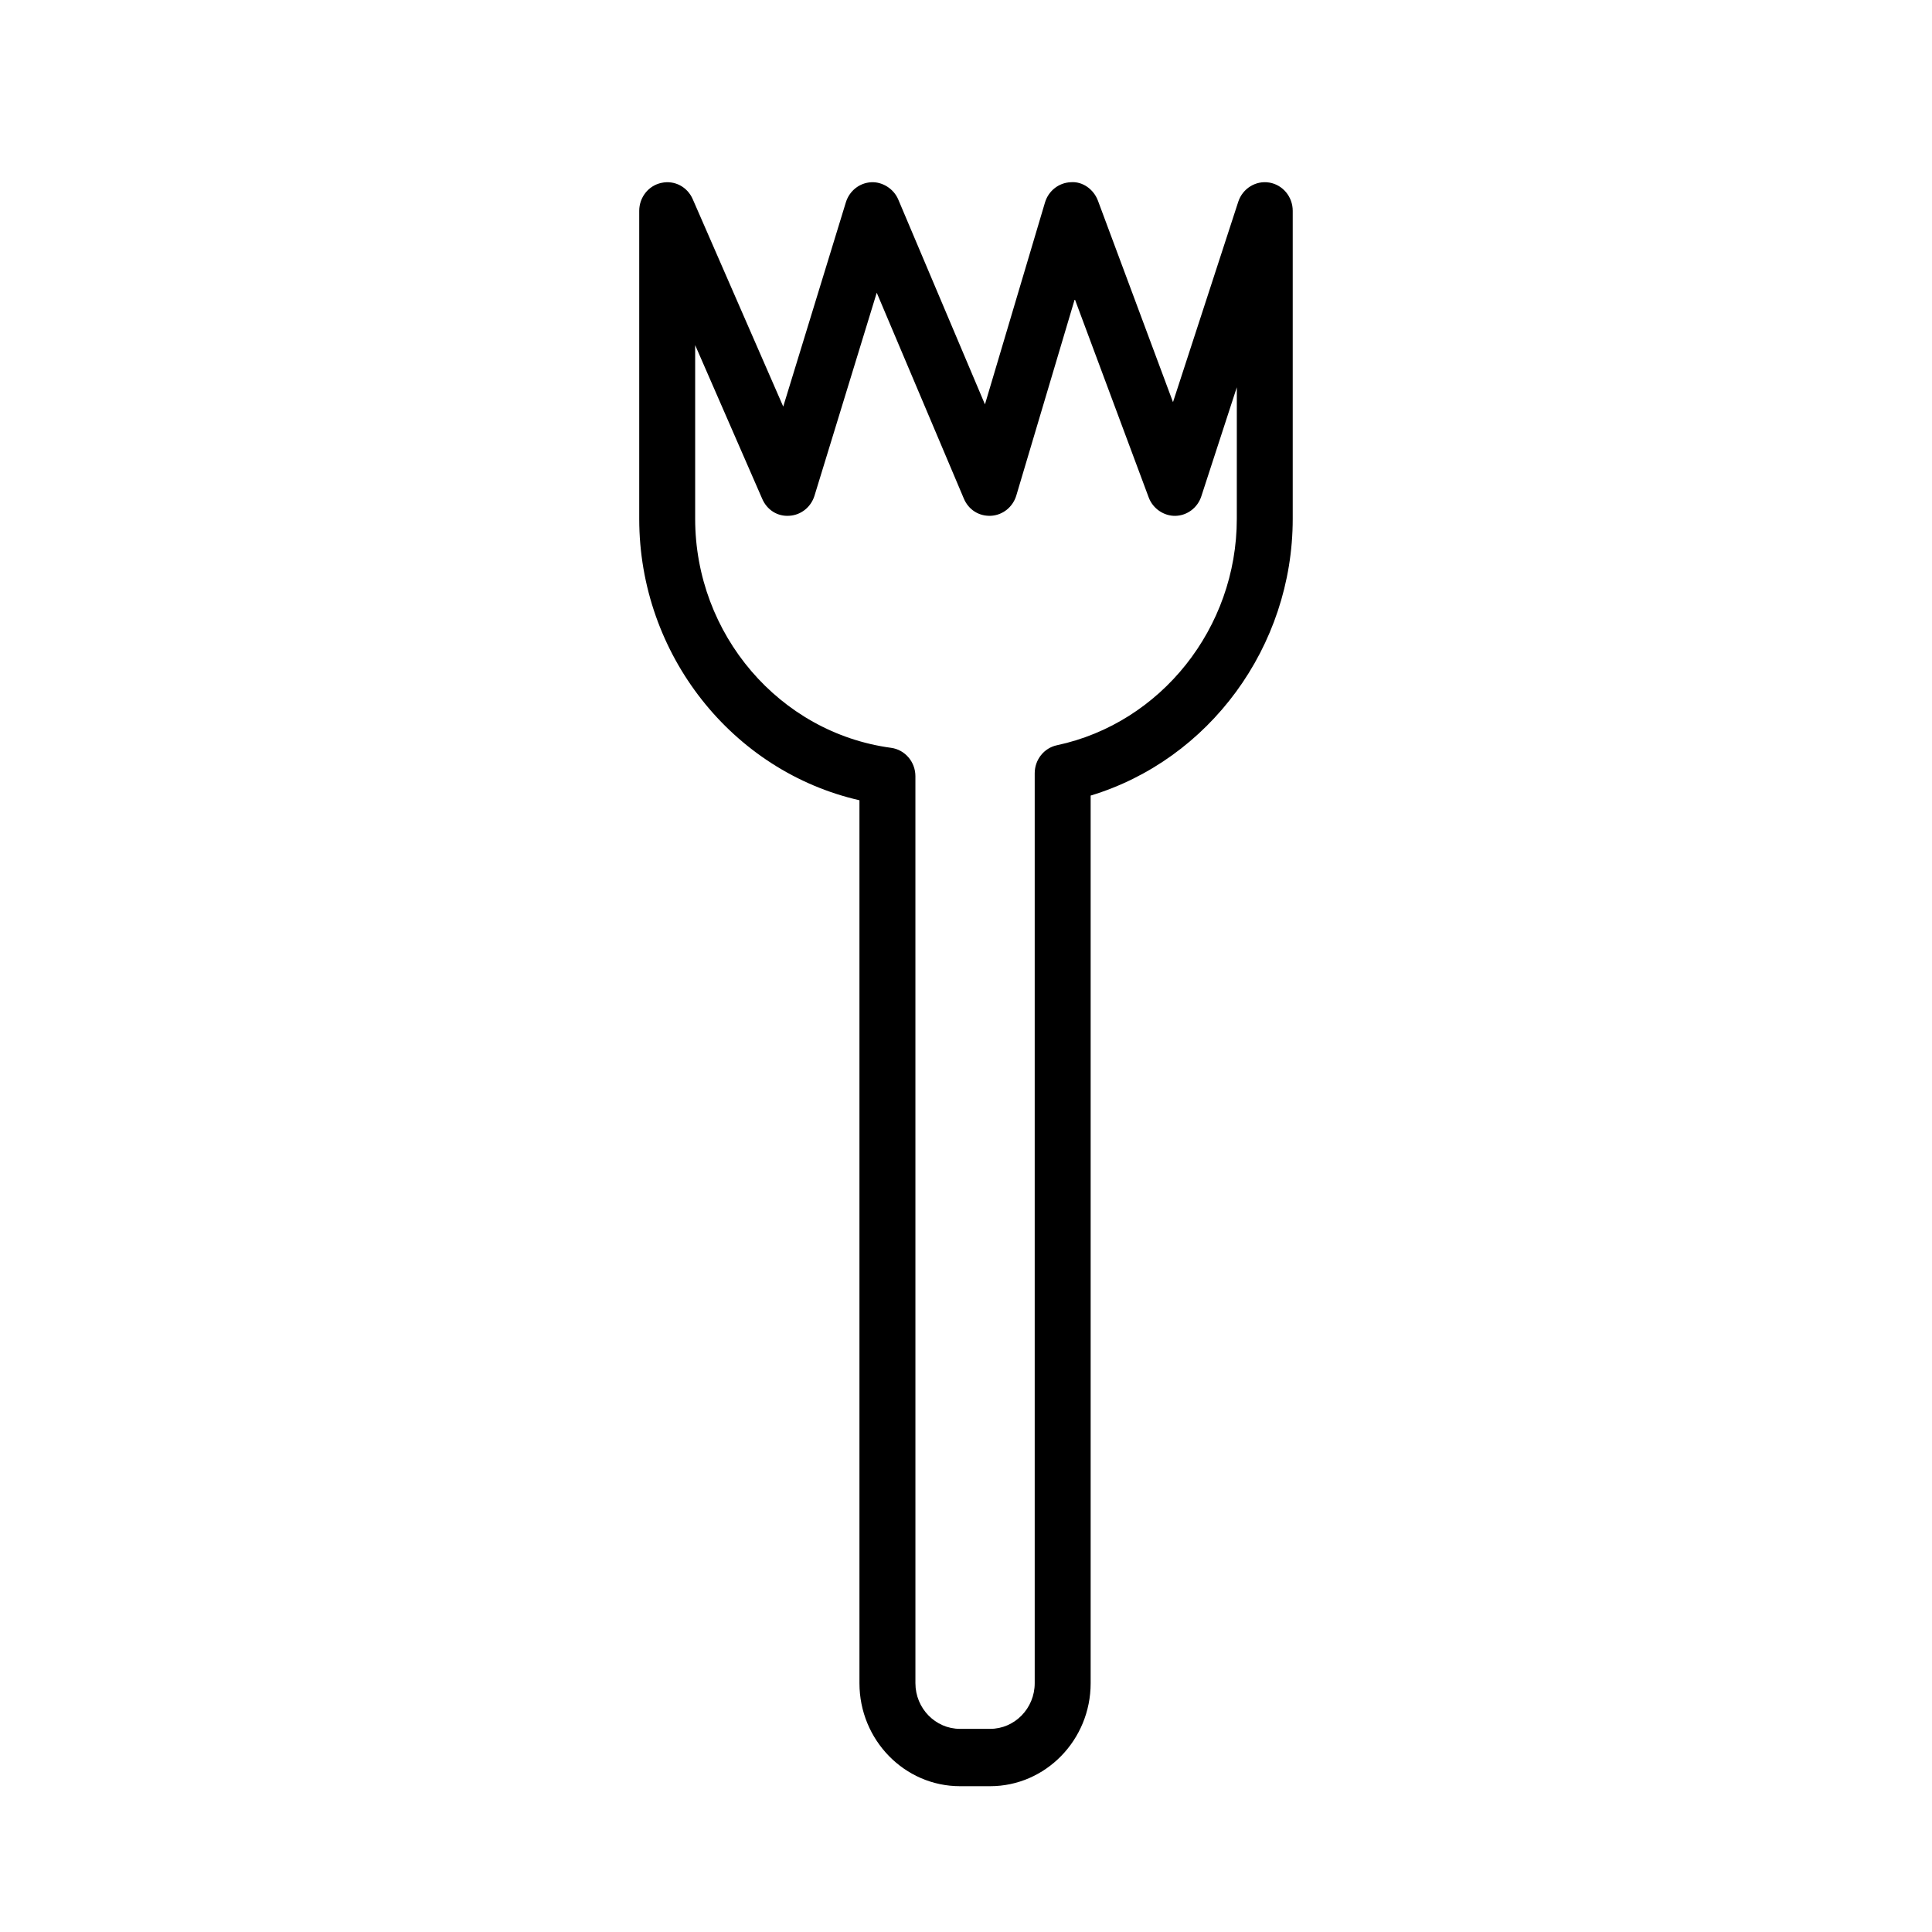
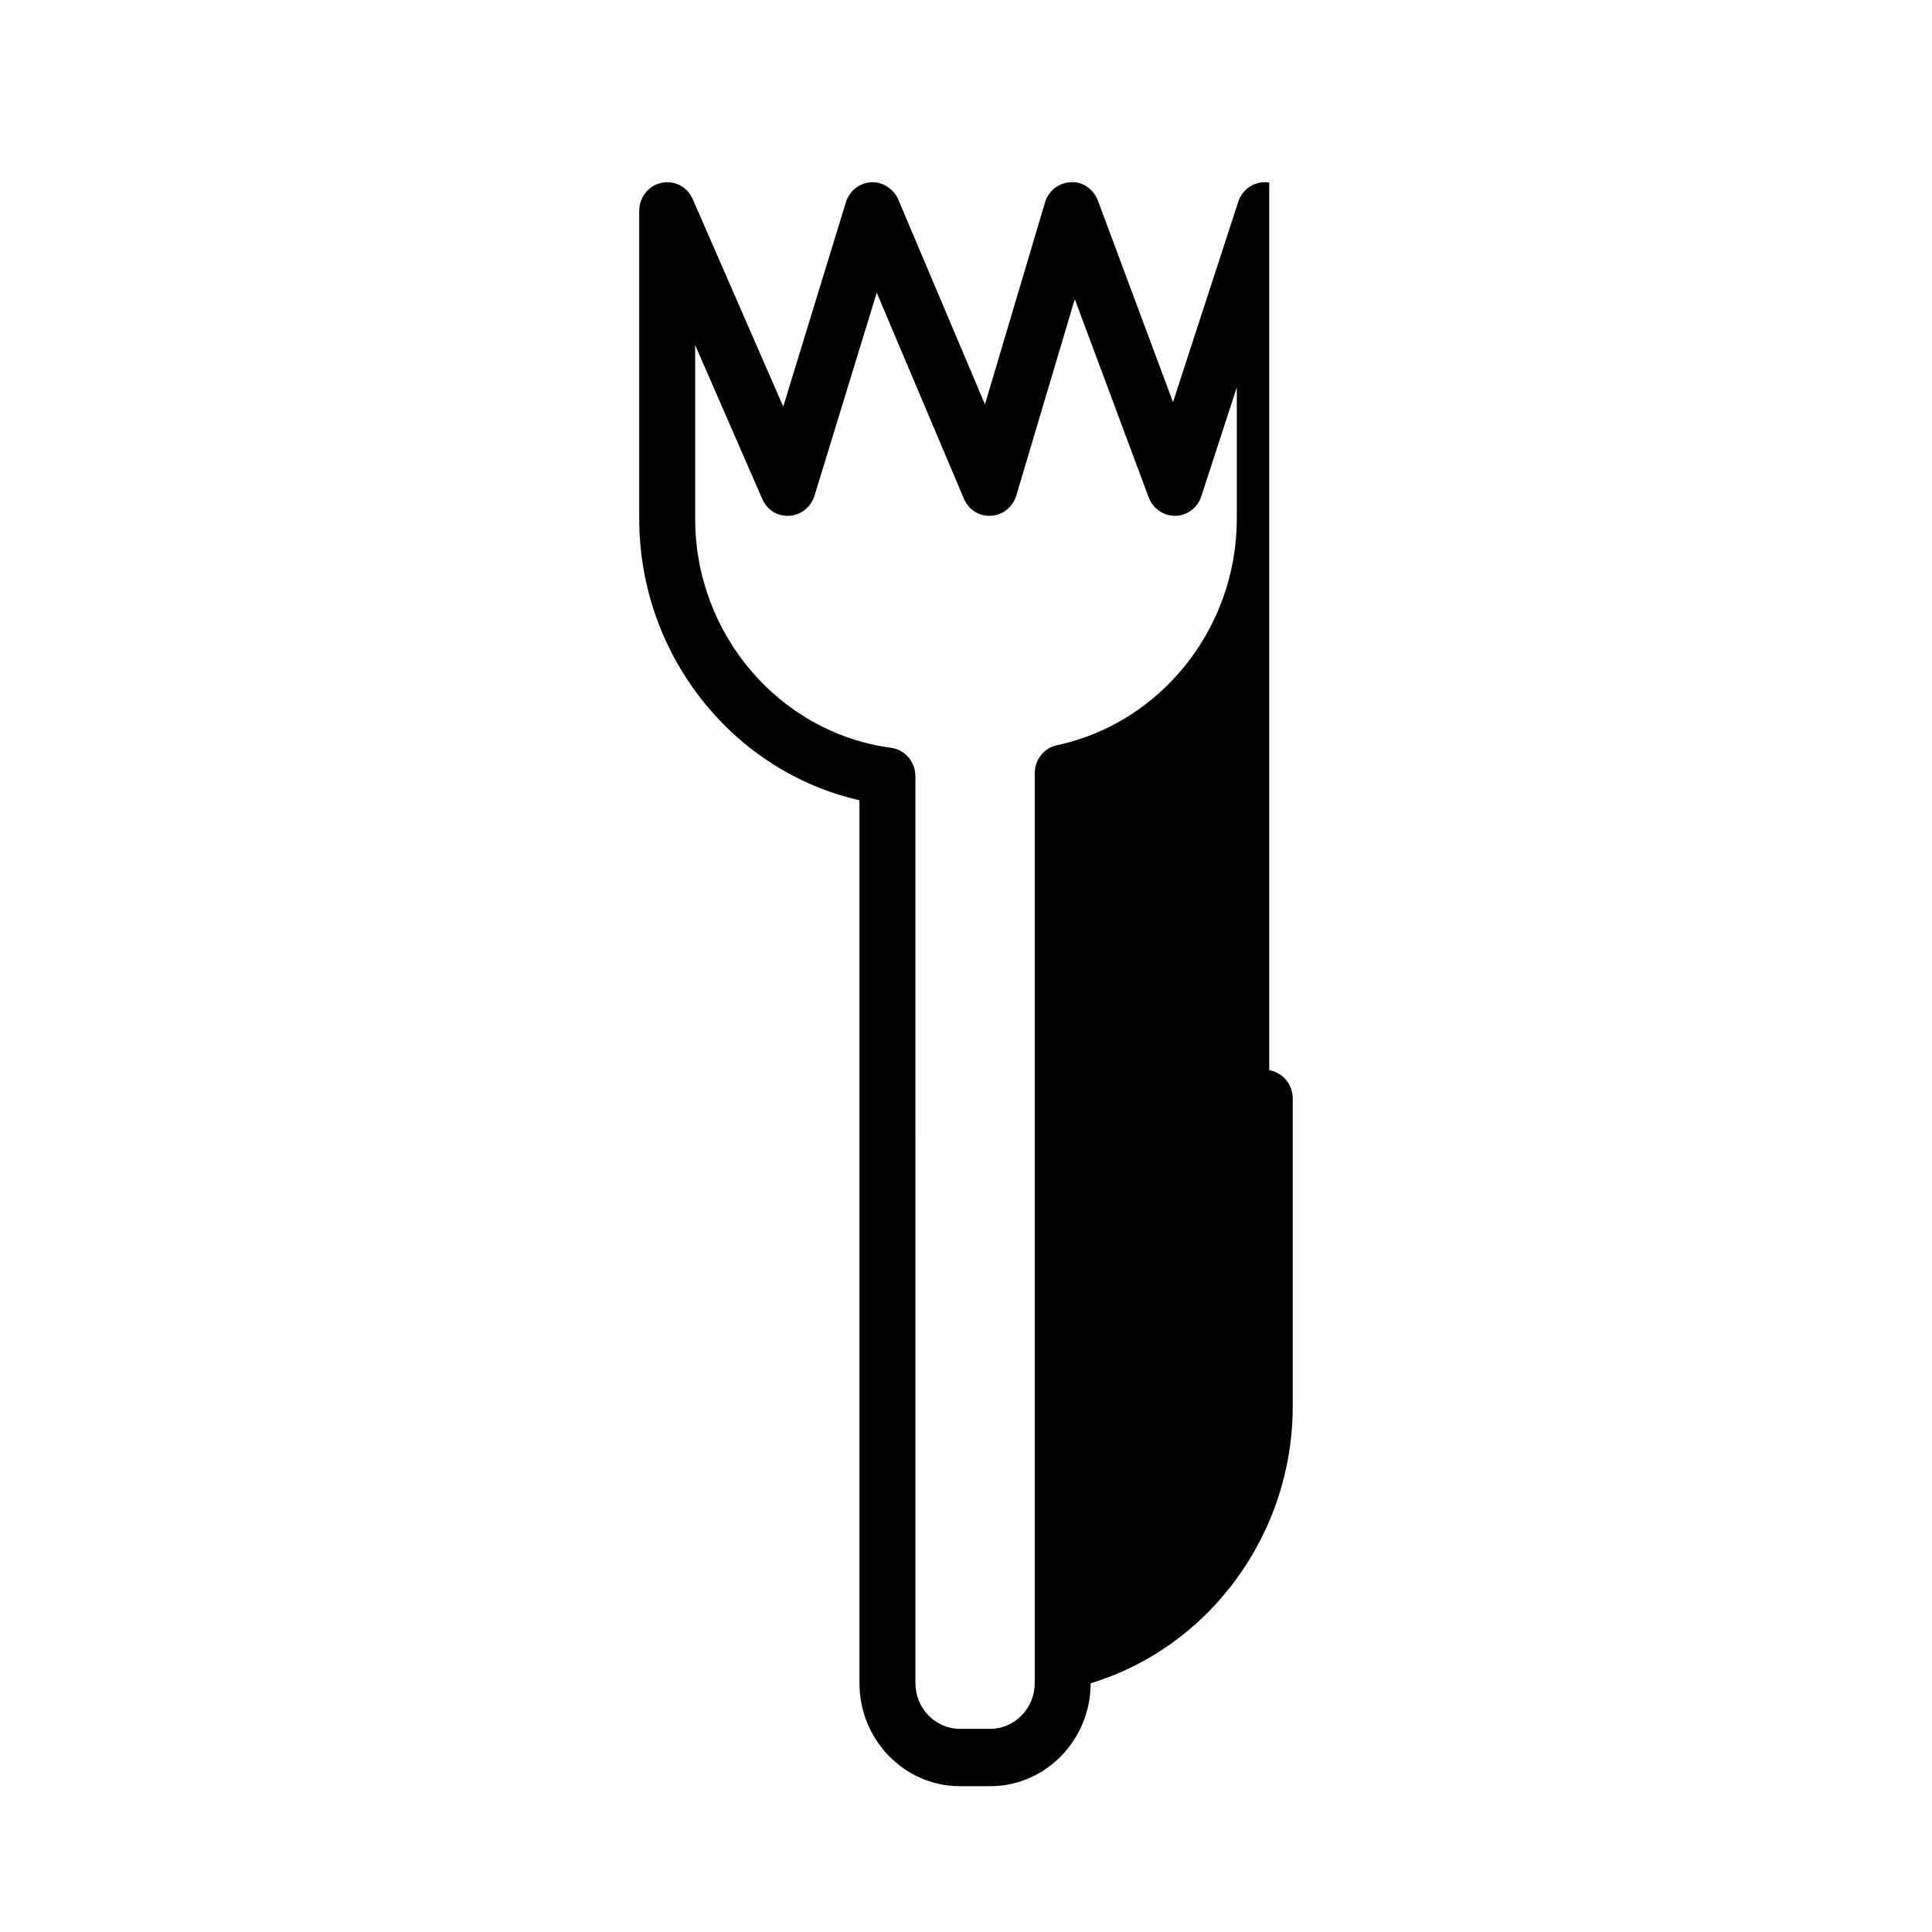
<svg xmlns="http://www.w3.org/2000/svg" fill="#000000" width="800px" height="800px" version="1.1" viewBox="144 144 512 512">
-   <path d="m480.36 192.38c-3.543-0.59-7.055 1.559-8.211 5.094l-17.293 53.098-19.895-53.402c-1.141-3.031-4.094-5.141-7.188-4.879-3.164 0.117-5.91 2.266-6.84 5.367l-15.91 53.508-22.977-54.301c-1.227-2.914-4.312-4.746-7.188-4.566-3.094 0.164-5.754 2.281-6.691 5.312l-16.602 54.137-23.977-54.953c-1.418-3.266-4.809-5.102-8.32-4.328-3.41 0.723-5.867 3.824-5.867 7.406v81.617c0 35.945 24.672 66.914 58.363 74.586v234c0 15.035 11.949 27.285 26.648 27.285h7.981c14.688 0 26.641-12.25 26.641-27.285v-235.24c31.367-9.492 53.551-39.406 53.551-73.352v-81.617c0-3.723-2.637-6.894-6.227-7.492zm-8.594 89.109c0 28.883-20.043 54.121-47.664 60.008-3.434 0.73-5.894 3.832-5.894 7.43v241.14c0 6.668-5.305 12.098-11.816 12.098h-7.981c-6.512 0-11.816-5.434-11.816-12.098l-0.004-240.36c0-3.809-2.762-7.031-6.453-7.527-29.59-3.984-51.914-30.078-51.914-60.703v-46.02l17.773 40.746c1.25 2.883 3.984 4.715 7.195 4.481 3.078-0.18 5.715-2.289 6.652-5.297l16.5-53.812 23.082 54.555c1.234 2.922 3.969 4.723 7.219 4.559 3.109-0.18 5.762-2.32 6.684-5.359l15.5-52.066 19.586 52.555c1.117 3.008 4.055 4.945 7.078 4.887 3.125-0.07 5.887-2.148 6.871-5.188l9.406-28.891z" />
+   <path d="m480.36 192.38c-3.543-0.59-7.055 1.559-8.211 5.094l-17.293 53.098-19.895-53.402c-1.141-3.031-4.094-5.141-7.188-4.879-3.164 0.117-5.91 2.266-6.84 5.367l-15.91 53.508-22.977-54.301c-1.227-2.914-4.312-4.746-7.188-4.566-3.094 0.164-5.754 2.281-6.691 5.312l-16.602 54.137-23.977-54.953c-1.418-3.266-4.809-5.102-8.32-4.328-3.41 0.723-5.867 3.824-5.867 7.406v81.617c0 35.945 24.672 66.914 58.363 74.586v234c0 15.035 11.949 27.285 26.648 27.285h7.981c14.688 0 26.641-12.25 26.641-27.285c31.367-9.492 53.551-39.406 53.551-73.352v-81.617c0-3.723-2.637-6.894-6.227-7.492zm-8.594 89.109c0 28.883-20.043 54.121-47.664 60.008-3.434 0.73-5.894 3.832-5.894 7.43v241.14c0 6.668-5.305 12.098-11.816 12.098h-7.981c-6.512 0-11.816-5.434-11.816-12.098l-0.004-240.36c0-3.809-2.762-7.031-6.453-7.527-29.59-3.984-51.914-30.078-51.914-60.703v-46.02l17.773 40.746c1.25 2.883 3.984 4.715 7.195 4.481 3.078-0.18 5.715-2.289 6.652-5.297l16.5-53.812 23.082 54.555c1.234 2.922 3.969 4.723 7.219 4.559 3.109-0.18 5.762-2.32 6.684-5.359l15.5-52.066 19.586 52.555c1.117 3.008 4.055 4.945 7.078 4.887 3.125-0.07 5.887-2.148 6.871-5.188l9.406-28.891z" />
</svg>